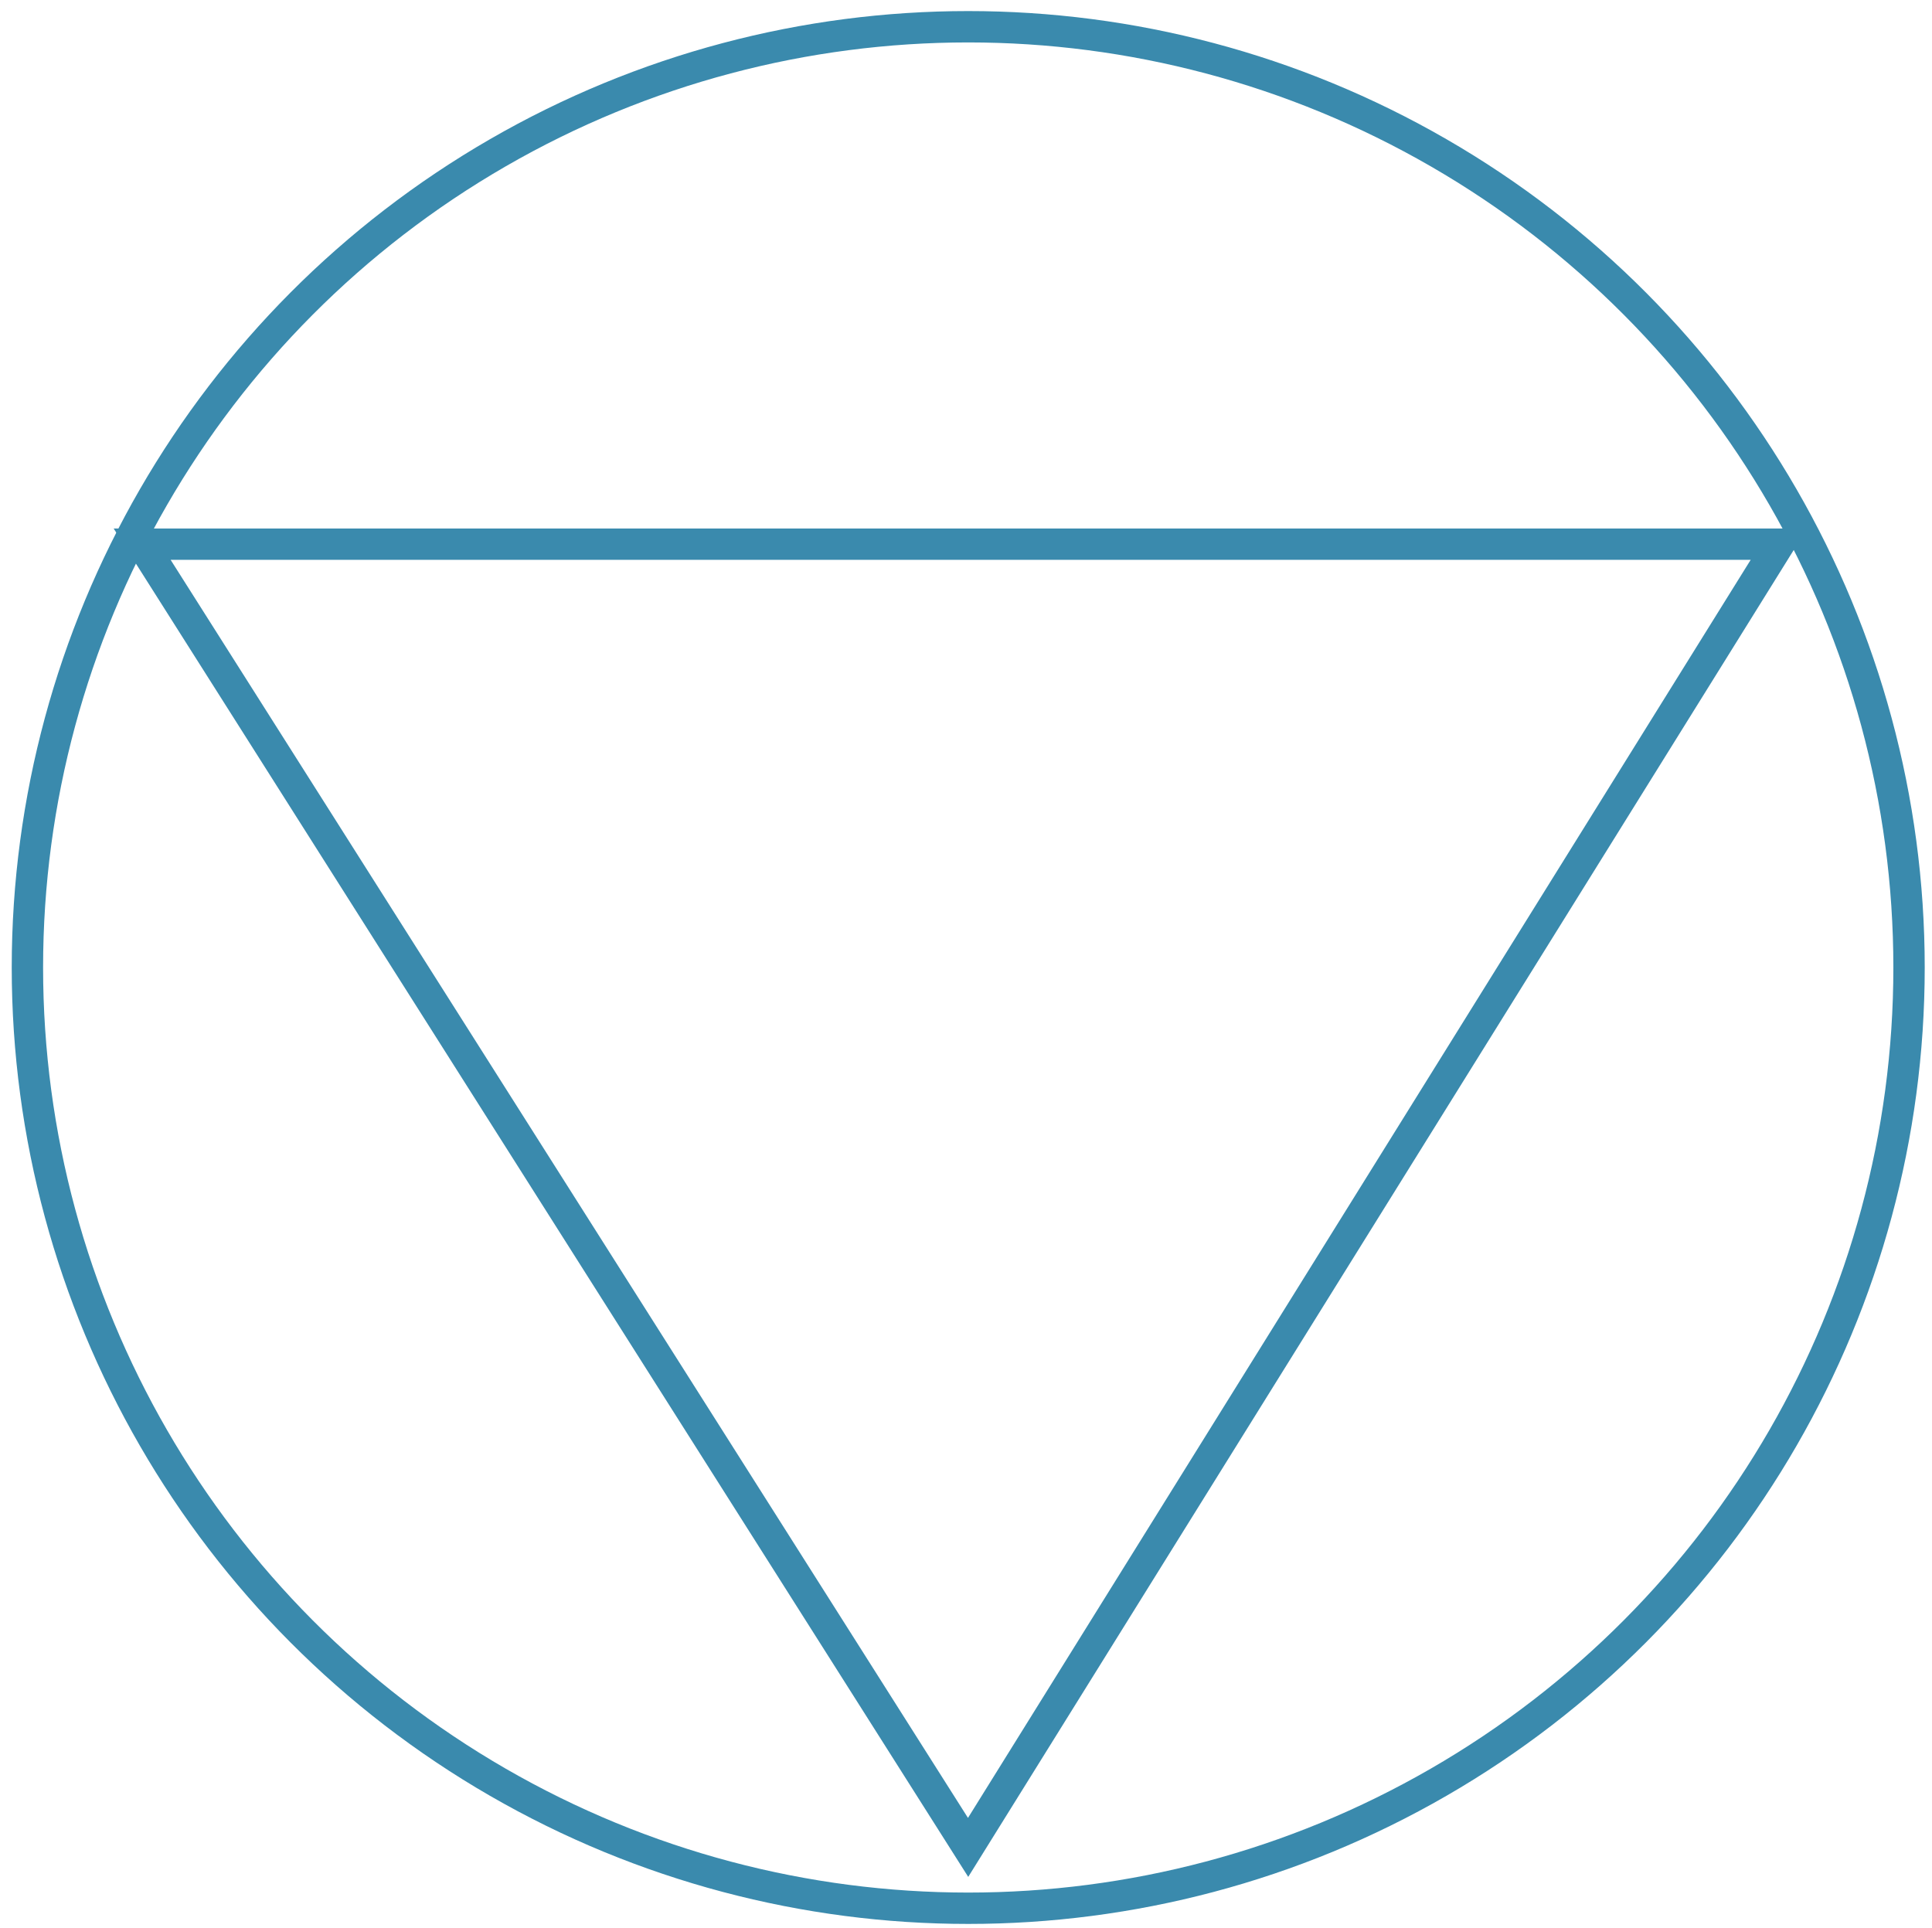
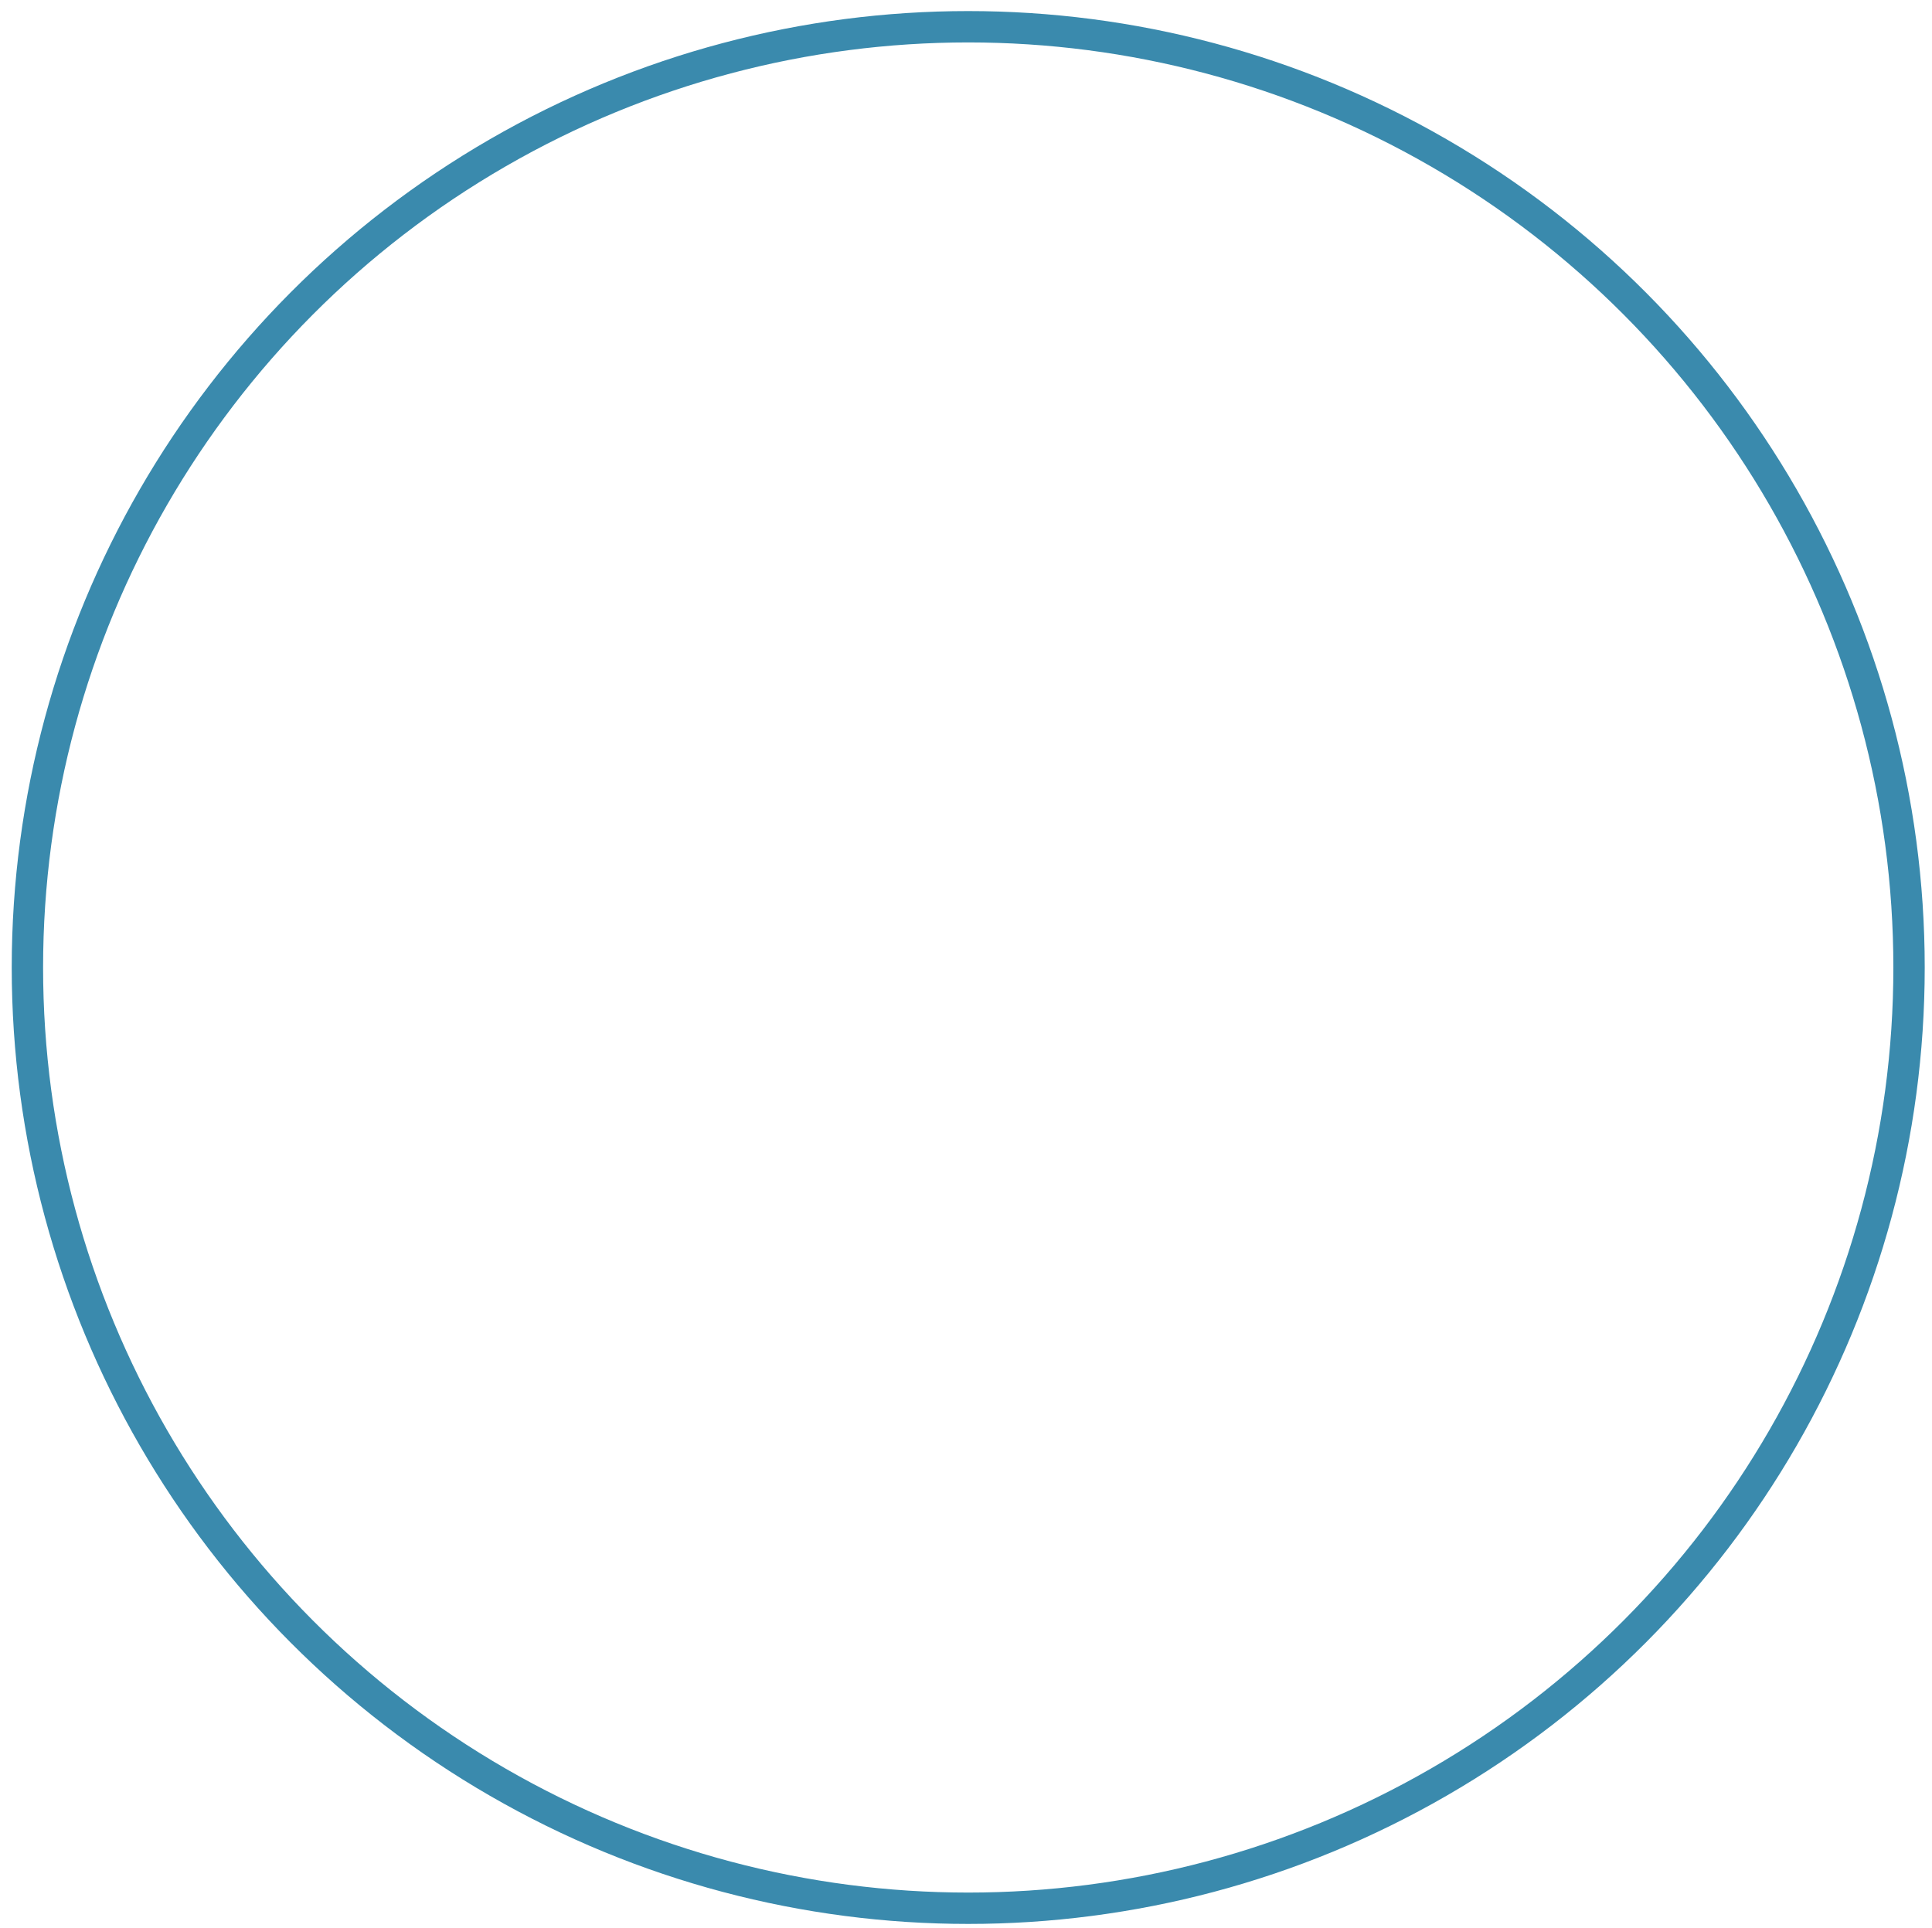
<svg xmlns="http://www.w3.org/2000/svg" version="1.1" id="Calque_1" x="0px" y="0px" width="61.606px" height="61.472px" viewBox="0 0 61.606 61.472" enable-background="new 0 0 61.606 61.472" xml:space="preserve">
  <g>
    <g>
-       <path fill="#3A8AAD" d="M55.824,17.853L30.866,57.972L5.441,17.853H55.824 M57.624,16.853h-54l27.25,43L57.624,16.853    L57.624,16.853z" />
-     </g>
+       </g>
    <circle fill="none" stroke="#3A8AAD" stroke-miterlimit="10" cx="30.874" cy="30.853" r="30" />
  </g>
</svg>